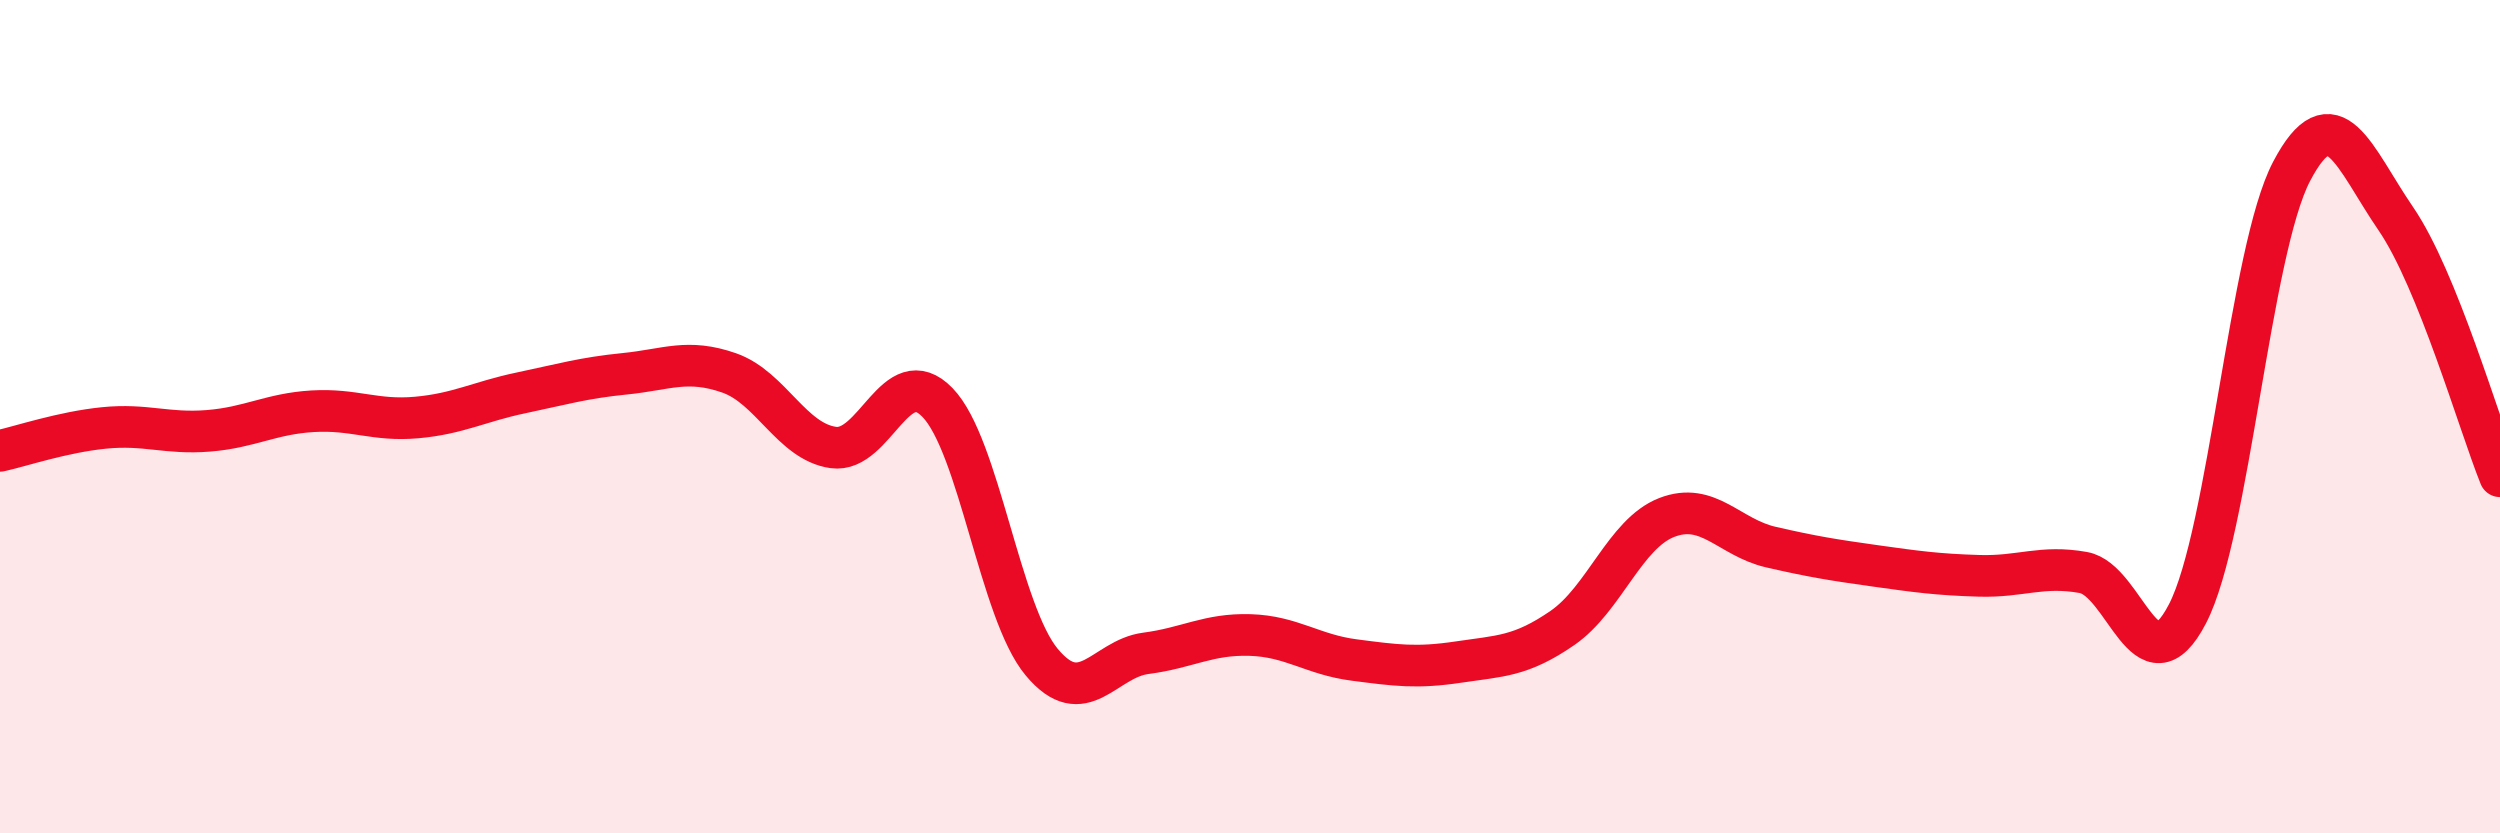
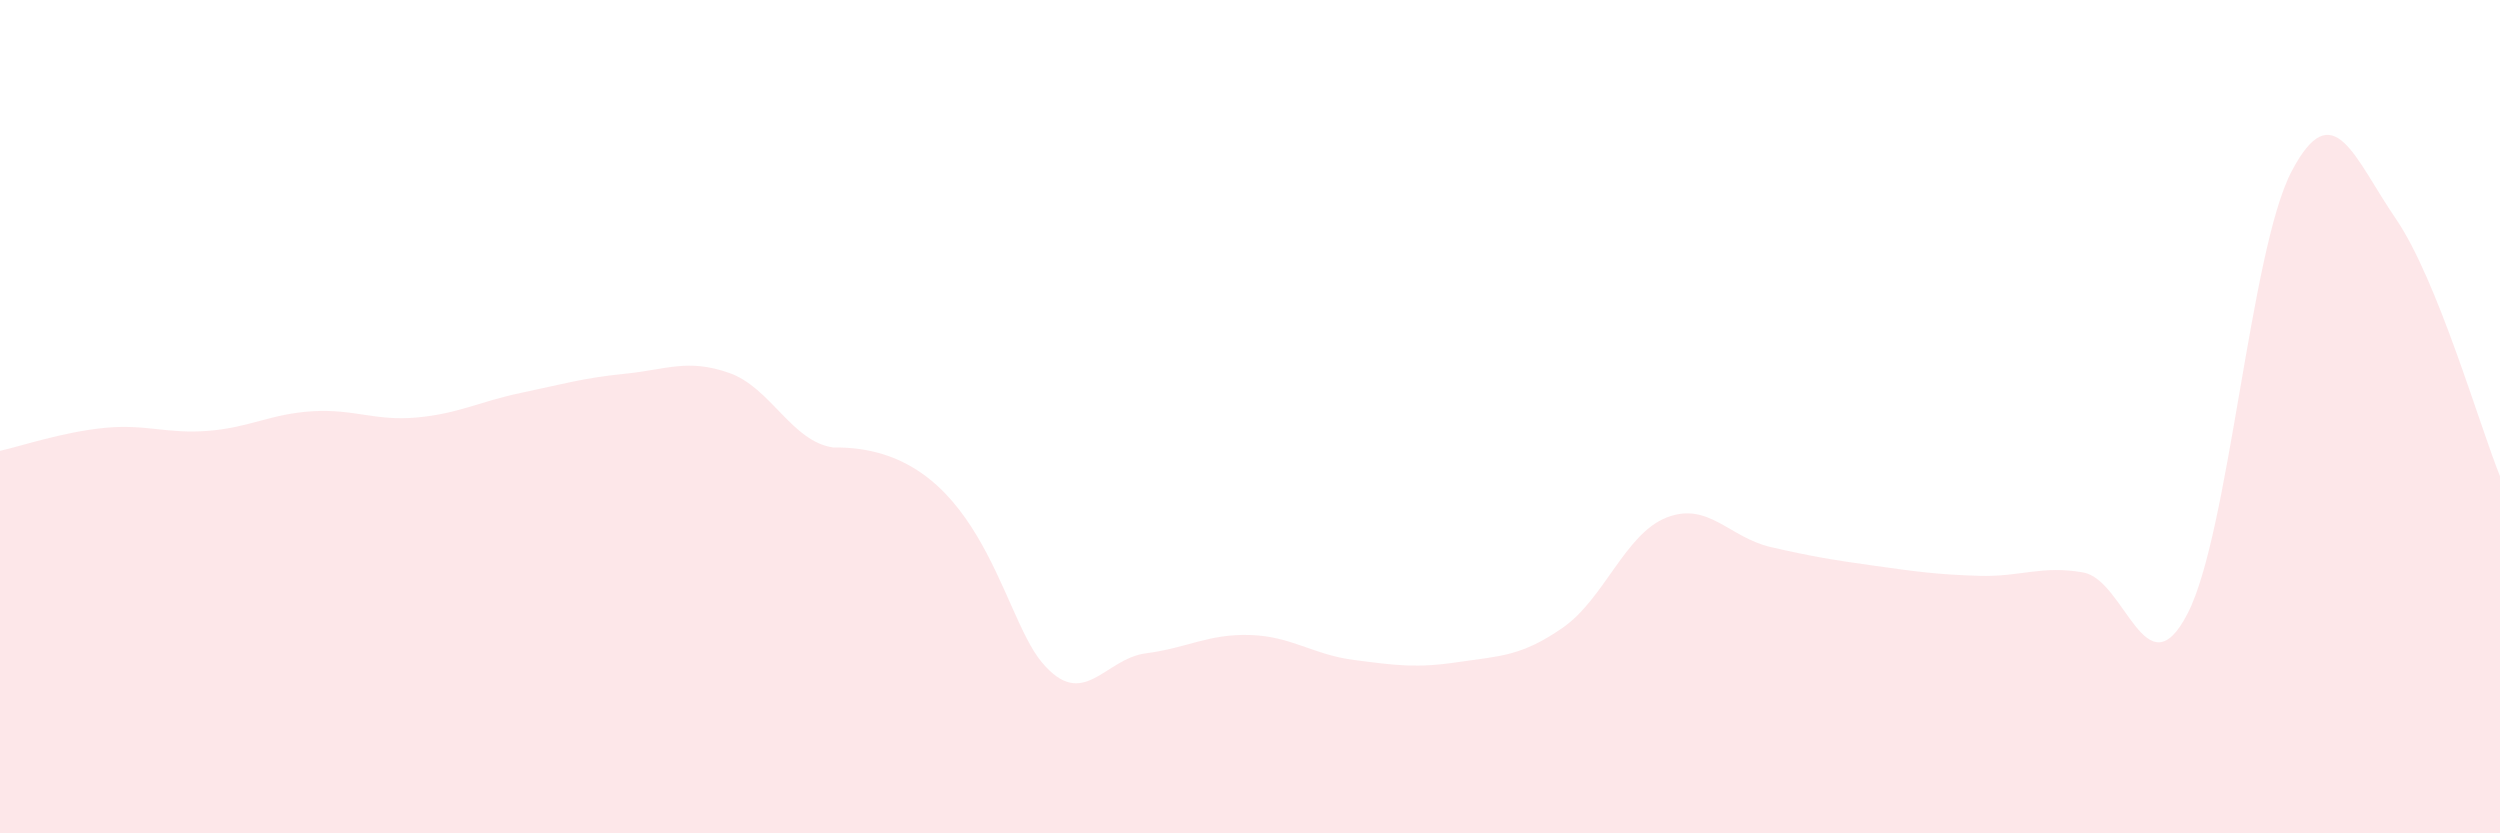
<svg xmlns="http://www.w3.org/2000/svg" width="60" height="20" viewBox="0 0 60 20">
-   <path d="M 0,10.82 C 0.5,10.71 1.5,10.37 2.5,10.27 C 3.5,10.17 4,10.42 5,10.34 C 6,10.26 6.5,9.93 7.5,9.87 C 8.5,9.81 9,10.11 10,10.02 C 11,9.93 11.5,9.64 12.5,9.43 C 13.5,9.22 14,9.07 15,8.97 C 16,8.87 16.5,8.6 17.5,8.95 C 18.5,9.3 19,10.6 20,10.74 C 21,10.88 21.5,8.63 22.5,9.66 C 23.5,10.69 24,14.69 25,15.89 C 26,17.09 26.5,15.81 27.5,15.68 C 28.5,15.55 29,15.21 30,15.24 C 31,15.27 31.5,15.71 32.5,15.84 C 33.5,15.97 34,16.04 35,15.89 C 36,15.74 36.5,15.76 37.5,15.07 C 38.5,14.38 39,12.81 40,12.42 C 41,12.03 41.5,12.9 42.5,13.13 C 43.5,13.36 44,13.44 45,13.58 C 46,13.72 46.5,13.79 47.5,13.82 C 48.5,13.85 49,13.56 50,13.74 C 51,13.92 51.5,16.66 52.5,14.73 C 53.5,12.8 54,6.01 55,4.11 C 56,2.21 56.5,3.79 57.5,5.25 C 58.5,6.71 59.5,10.19 60,11.43L60 20L0 20Z" fill="#EB0A25" opacity="0.1" stroke-linecap="round" stroke-linejoin="round" />
-   <path d="M 0,10.82 C 0.5,10.71 1.5,10.37 2.5,10.27 C 3.5,10.17 4,10.42 5,10.34 C 6,10.26 6.5,9.93 7.5,9.87 C 8.5,9.81 9,10.11 10,10.02 C 11,9.93 11.5,9.64 12.5,9.43 C 13.5,9.22 14,9.07 15,8.97 C 16,8.87 16.5,8.6 17.5,8.95 C 18.5,9.3 19,10.6 20,10.74 C 21,10.88 21.5,8.63 22.5,9.66 C 23.5,10.69 24,14.69 25,15.89 C 26,17.09 26.5,15.81 27.5,15.68 C 28.5,15.55 29,15.21 30,15.24 C 31,15.27 31.5,15.71 32.5,15.84 C 33.5,15.97 34,16.04 35,15.89 C 36,15.74 36.5,15.76 37.5,15.07 C 38.5,14.38 39,12.81 40,12.42 C 41,12.03 41.5,12.9 42.5,13.13 C 43.5,13.36 44,13.44 45,13.58 C 46,13.72 46.5,13.79 47.5,13.82 C 48.5,13.85 49,13.56 50,13.74 C 51,13.92 51.5,16.66 52.5,14.73 C 53.5,12.8 54,6.01 55,4.11 C 56,2.21 56.5,3.79 57.5,5.25 C 58.5,6.71 59.5,10.19 60,11.43" stroke="#EB0A25" stroke-width="1" fill="none" stroke-linecap="round" stroke-linejoin="round" />
+   <path d="M 0,10.82 C 0.5,10.71 1.5,10.37 2.5,10.27 C 3.5,10.17 4,10.42 5,10.34 C 6,10.26 6.5,9.93 7.5,9.87 C 8.5,9.81 9,10.11 10,10.02 C 11,9.93 11.5,9.64 12.5,9.43 C 13.5,9.22 14,9.07 15,8.97 C 16,8.87 16.5,8.6 17.5,8.95 C 18.5,9.3 19,10.6 20,10.74 C 23.5,10.69 24,14.69 25,15.89 C 26,17.09 26.5,15.81 27.5,15.68 C 28.5,15.55 29,15.21 30,15.24 C 31,15.27 31.5,15.71 32.5,15.84 C 33.5,15.97 34,16.04 35,15.89 C 36,15.74 36.5,15.76 37.5,15.07 C 38.5,14.38 39,12.81 40,12.42 C 41,12.03 41.5,12.9 42.5,13.13 C 43.5,13.36 44,13.44 45,13.58 C 46,13.72 46.5,13.79 47.5,13.82 C 48.5,13.85 49,13.56 50,13.74 C 51,13.92 51.5,16.66 52.5,14.73 C 53.5,12.8 54,6.01 55,4.11 C 56,2.21 56.5,3.79 57.5,5.25 C 58.5,6.71 59.5,10.19 60,11.43L60 20L0 20Z" fill="#EB0A25" opacity="0.1" stroke-linecap="round" stroke-linejoin="round" />
</svg>